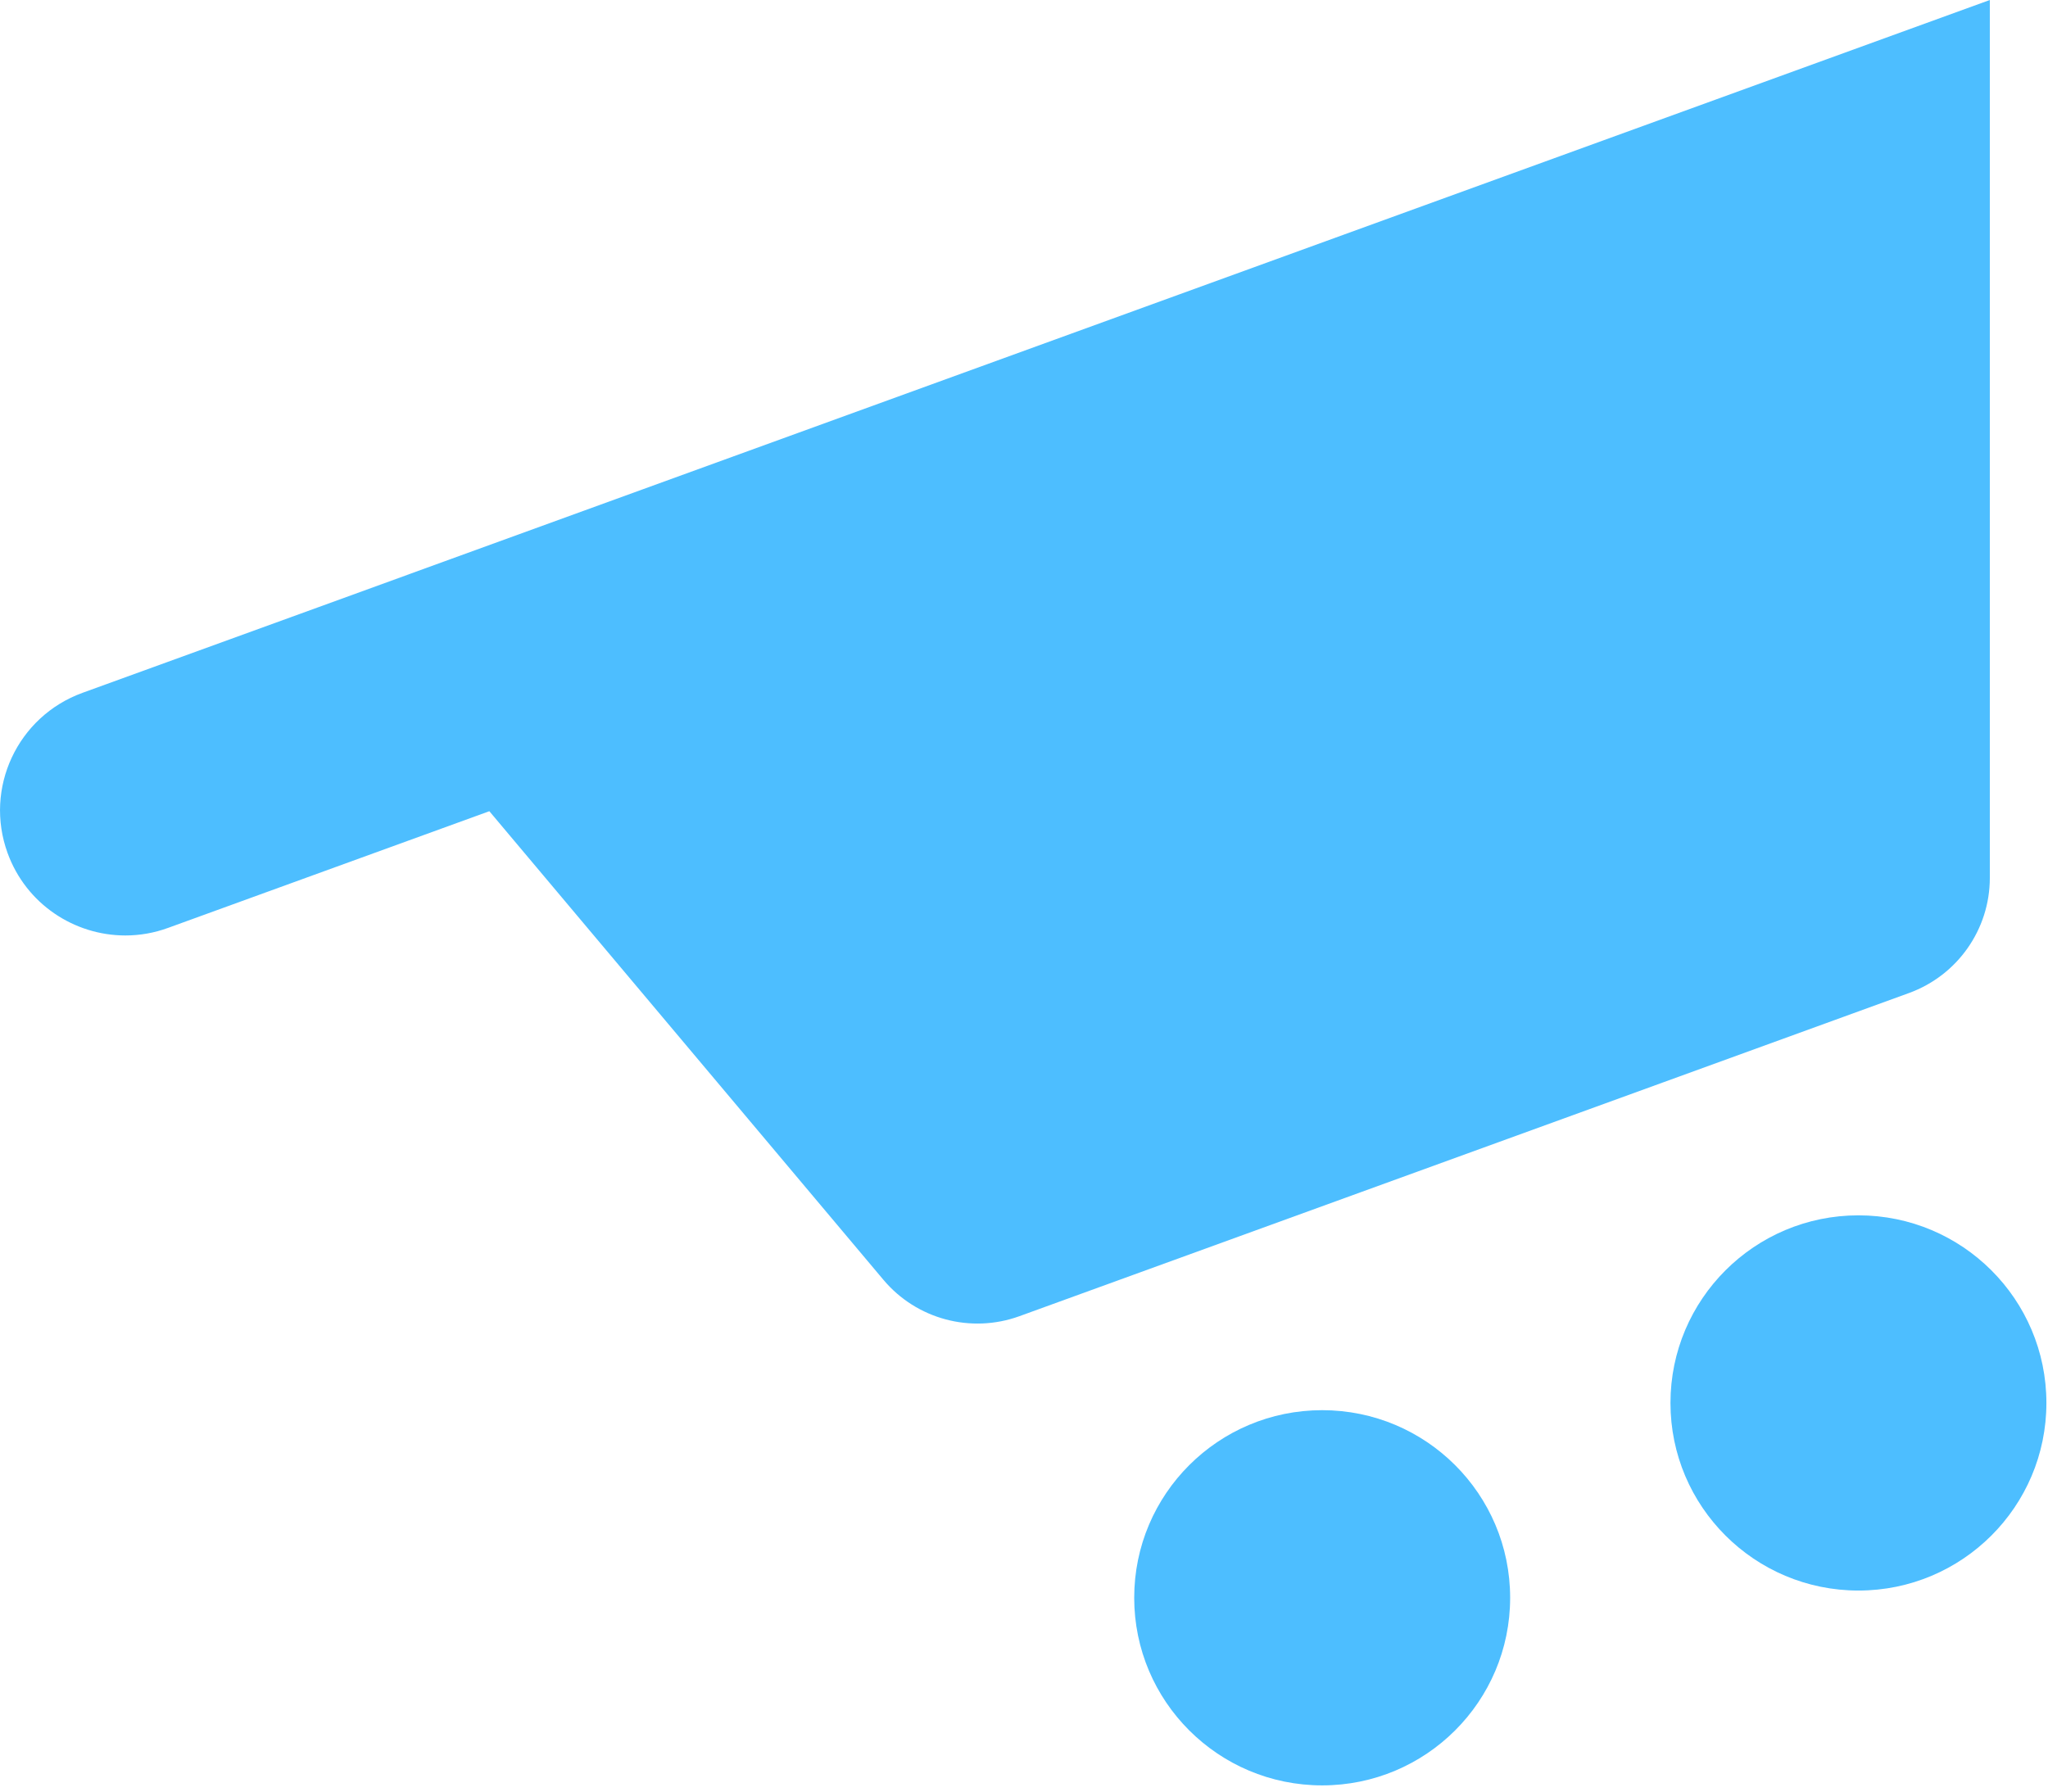
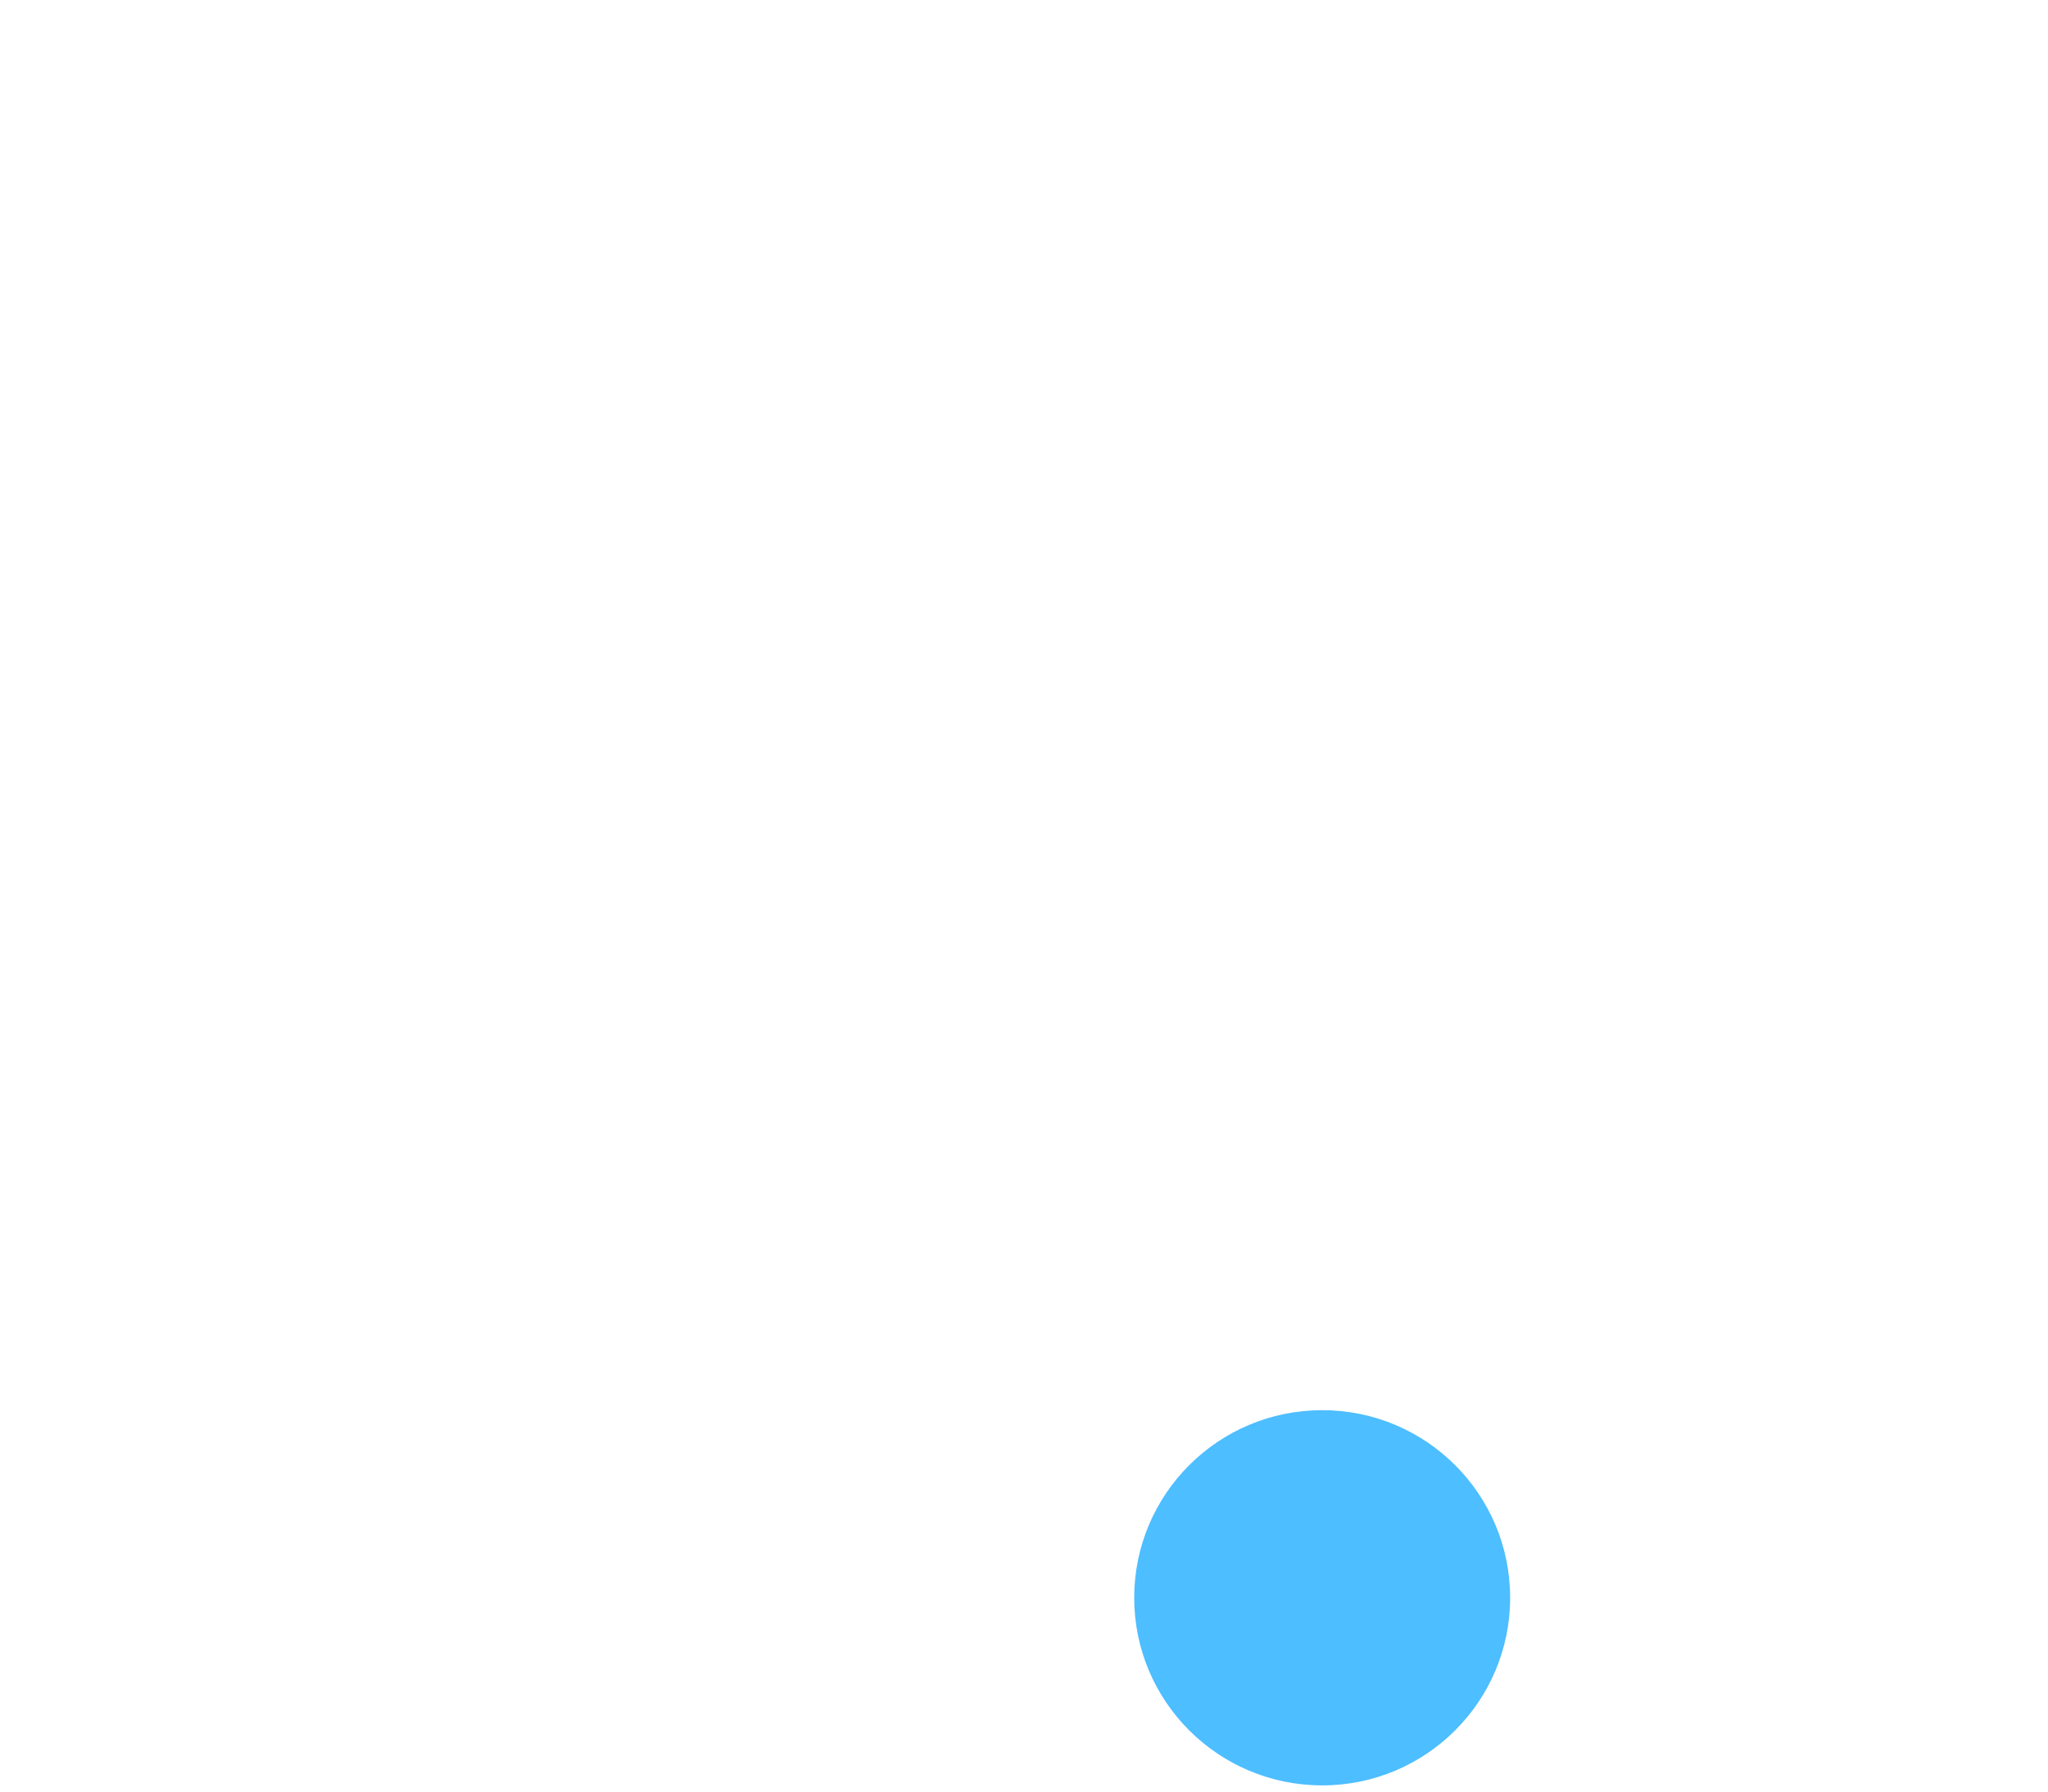
<svg xmlns="http://www.w3.org/2000/svg" width="32" height="28" viewBox="0 0 32 28" fill="none">
-   <path d="M31.091 0V13.72C31.091 14.525 30.586 15.244 29.827 15.52L26.003 16.91L15.929 20.57C15.171 20.845 14.321 20.618 13.803 20.001L7.646 12.678L2.628 14.501C2.407 14.582 2.181 14.62 1.959 14.62C1.159 14.62 0.408 14.127 0.119 13.333C-0.251 12.319 0.273 11.197 1.289 10.828L4.968 9.492L6.389 8.976V8.975L21.154 3.61L31.091 0Z" fill="#4DBEFF" />
-   <path d="M6.389 8.975V8.976L4.968 9.492L6.389 8.975Z" fill="#4DBEFF" />
-   <path d="M29.038 24.858C30.66 24.858 31.975 23.545 31.975 21.926C31.975 20.307 30.66 18.994 29.038 18.994C27.416 18.994 26.101 20.307 26.101 21.926C26.101 23.545 27.416 24.858 29.038 24.858Z" fill="#4DBEFF" />
  <path d="M20.659 27.903C22.281 27.903 23.596 26.59 23.596 24.971C23.596 23.351 22.281 22.039 20.659 22.039C19.037 22.039 17.722 23.351 17.722 24.971C17.722 26.59 19.037 27.903 20.659 27.903Z" fill="#4DBEFF" />
</svg>